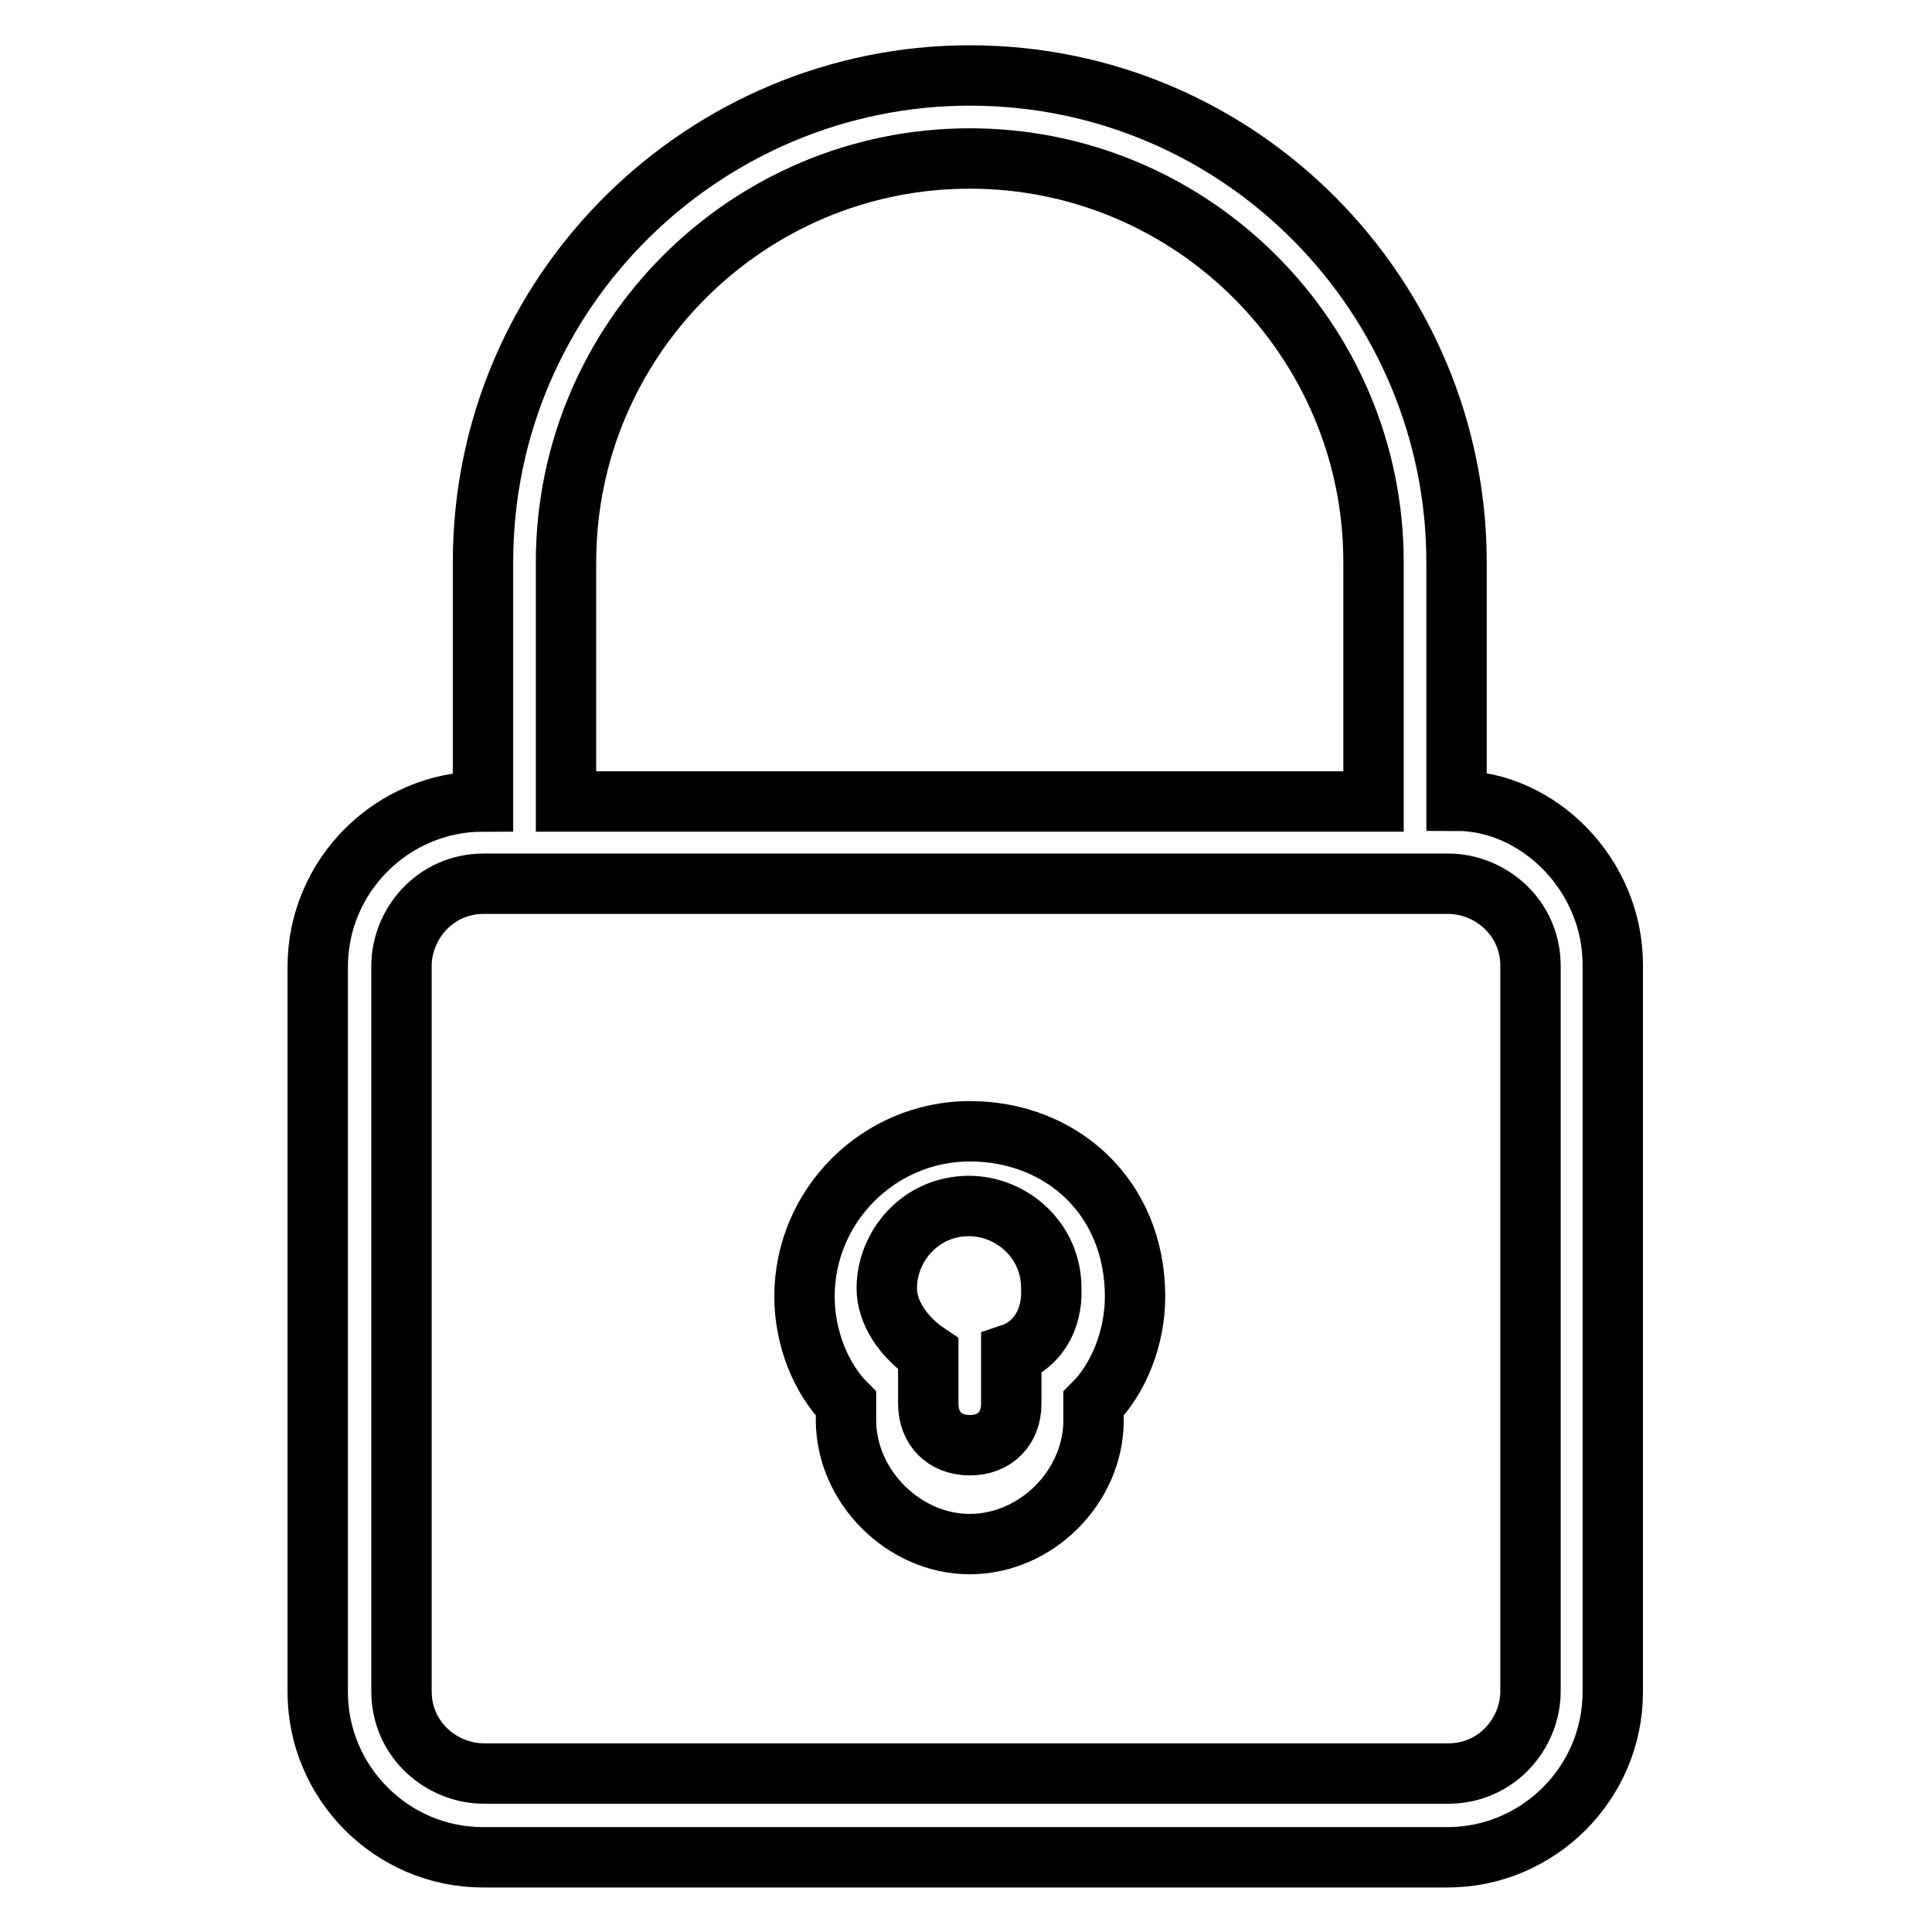
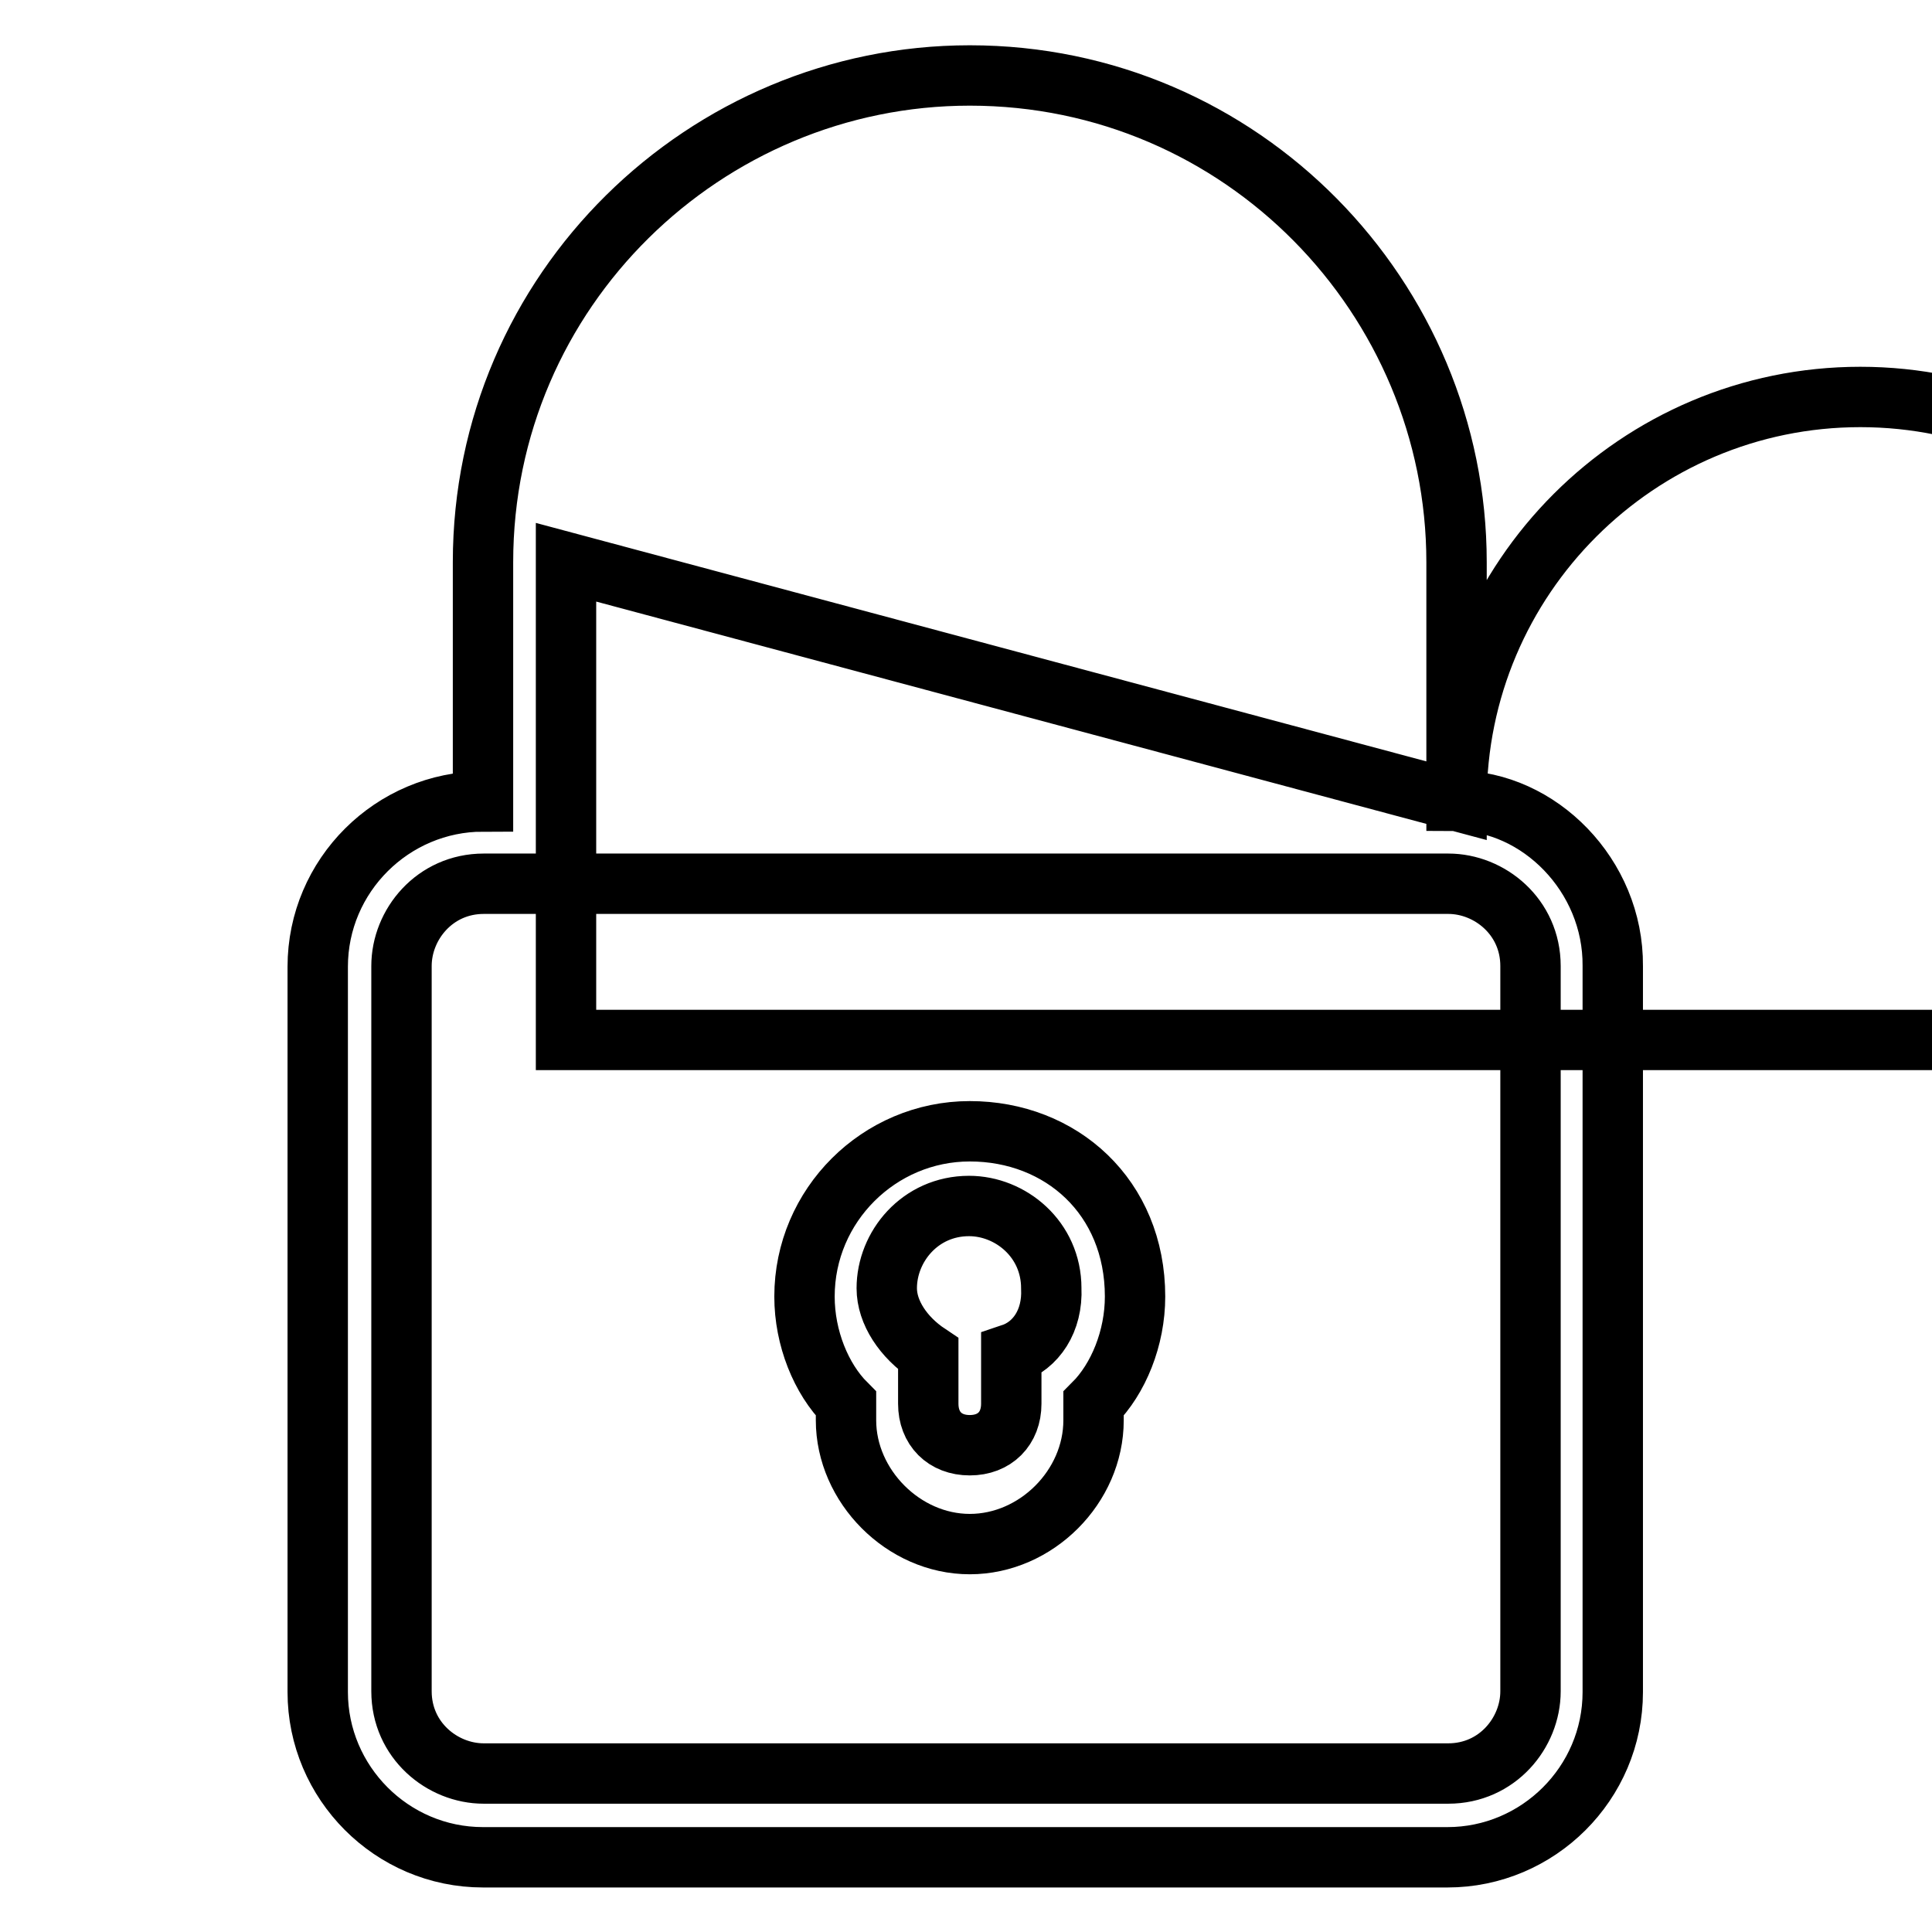
<svg xmlns="http://www.w3.org/2000/svg" version="1.1" x="0px" y="0px" viewBox="0 0 256 256" enable-background="new 0 0 256 256" xml:space="preserve">
  <g>
-     <path stroke-width="8" fill-opacity="0" stroke="#000000" d="M128.5,149.9c-12,0-21.9,9.8-21.9,21.9c0,5.5,2.2,10.9,5.5,14.2c0,1.1,0,1.1,0,2.2 c0,8.7,7.6,16.4,16.4,16.4s16.4-7.6,16.4-16.4c0-1.1,0-1.1,0-2.2c3.3-3.3,5.5-8.7,5.5-14.2C150.4,158.6,140.6,149.9,128.5,149.9z  M134,179.4v6.6c0,3.3-2.2,5.5-5.5,5.5c-3.3,0-5.5-2.2-5.5-5.5v-6.6c-3.3-2.2-5.5-5.5-5.5-8.7c0-5.5,4.4-10.9,10.9-10.9 c5.5,0,10.9,4.4,10.9,10.9C139.5,175,137.3,178.3,134,179.4z M193,106.1V74.5c0-35-28.4-64.5-64.5-64.5c-35,0-64.5,28.4-64.5,64.5 v31.7c-12,0-21.9,9.8-21.9,21.9v96.1c0,12,9.8,21.9,21.9,21.9h127.8c12,0,21.9-9.8,21.9-21.9V128C213.8,116,203.9,106.1,193,106.1z  M75,74.5c0-29.5,24-53.5,53.5-53.5c29.5,0,53.5,24,53.5,53.5v31.7H75V74.5z M202.8,224.1c0,5.5-4.4,10.9-10.9,10.9H64.1 c-5.5,0-10.9-4.4-10.9-10.9V128c0-5.5,4.4-10.9,10.9-10.9H181h10.9c5.5,0,10.9,4.4,10.9,10.9V224.1z" />
+     <path stroke-width="8" fill-opacity="0" stroke="#000000" d="M128.5,149.9c-12,0-21.9,9.8-21.9,21.9c0,5.5,2.2,10.9,5.5,14.2c0,1.1,0,1.1,0,2.2 c0,8.7,7.6,16.4,16.4,16.4s16.4-7.6,16.4-16.4c0-1.1,0-1.1,0-2.2c3.3-3.3,5.5-8.7,5.5-14.2C150.4,158.6,140.6,149.9,128.5,149.9z  M134,179.4v6.6c0,3.3-2.2,5.5-5.5,5.5c-3.3,0-5.5-2.2-5.5-5.5v-6.6c-3.3-2.2-5.5-5.5-5.5-8.7c0-5.5,4.4-10.9,10.9-10.9 c5.5,0,10.9,4.4,10.9,10.9C139.5,175,137.3,178.3,134,179.4z M193,106.1V74.5c0-35-28.4-64.5-64.5-64.5c-35,0-64.5,28.4-64.5,64.5 v31.7c-12,0-21.9,9.8-21.9,21.9v96.1c0,12,9.8,21.9,21.9,21.9h127.8c12,0,21.9-9.8,21.9-21.9V128C213.8,116,203.9,106.1,193,106.1z  c0-29.5,24-53.5,53.5-53.5c29.5,0,53.5,24,53.5,53.5v31.7H75V74.5z M202.8,224.1c0,5.5-4.4,10.9-10.9,10.9H64.1 c-5.5,0-10.9-4.4-10.9-10.9V128c0-5.5,4.4-10.9,10.9-10.9H181h10.9c5.5,0,10.9,4.4,10.9,10.9V224.1z" />
  </g>
</svg>